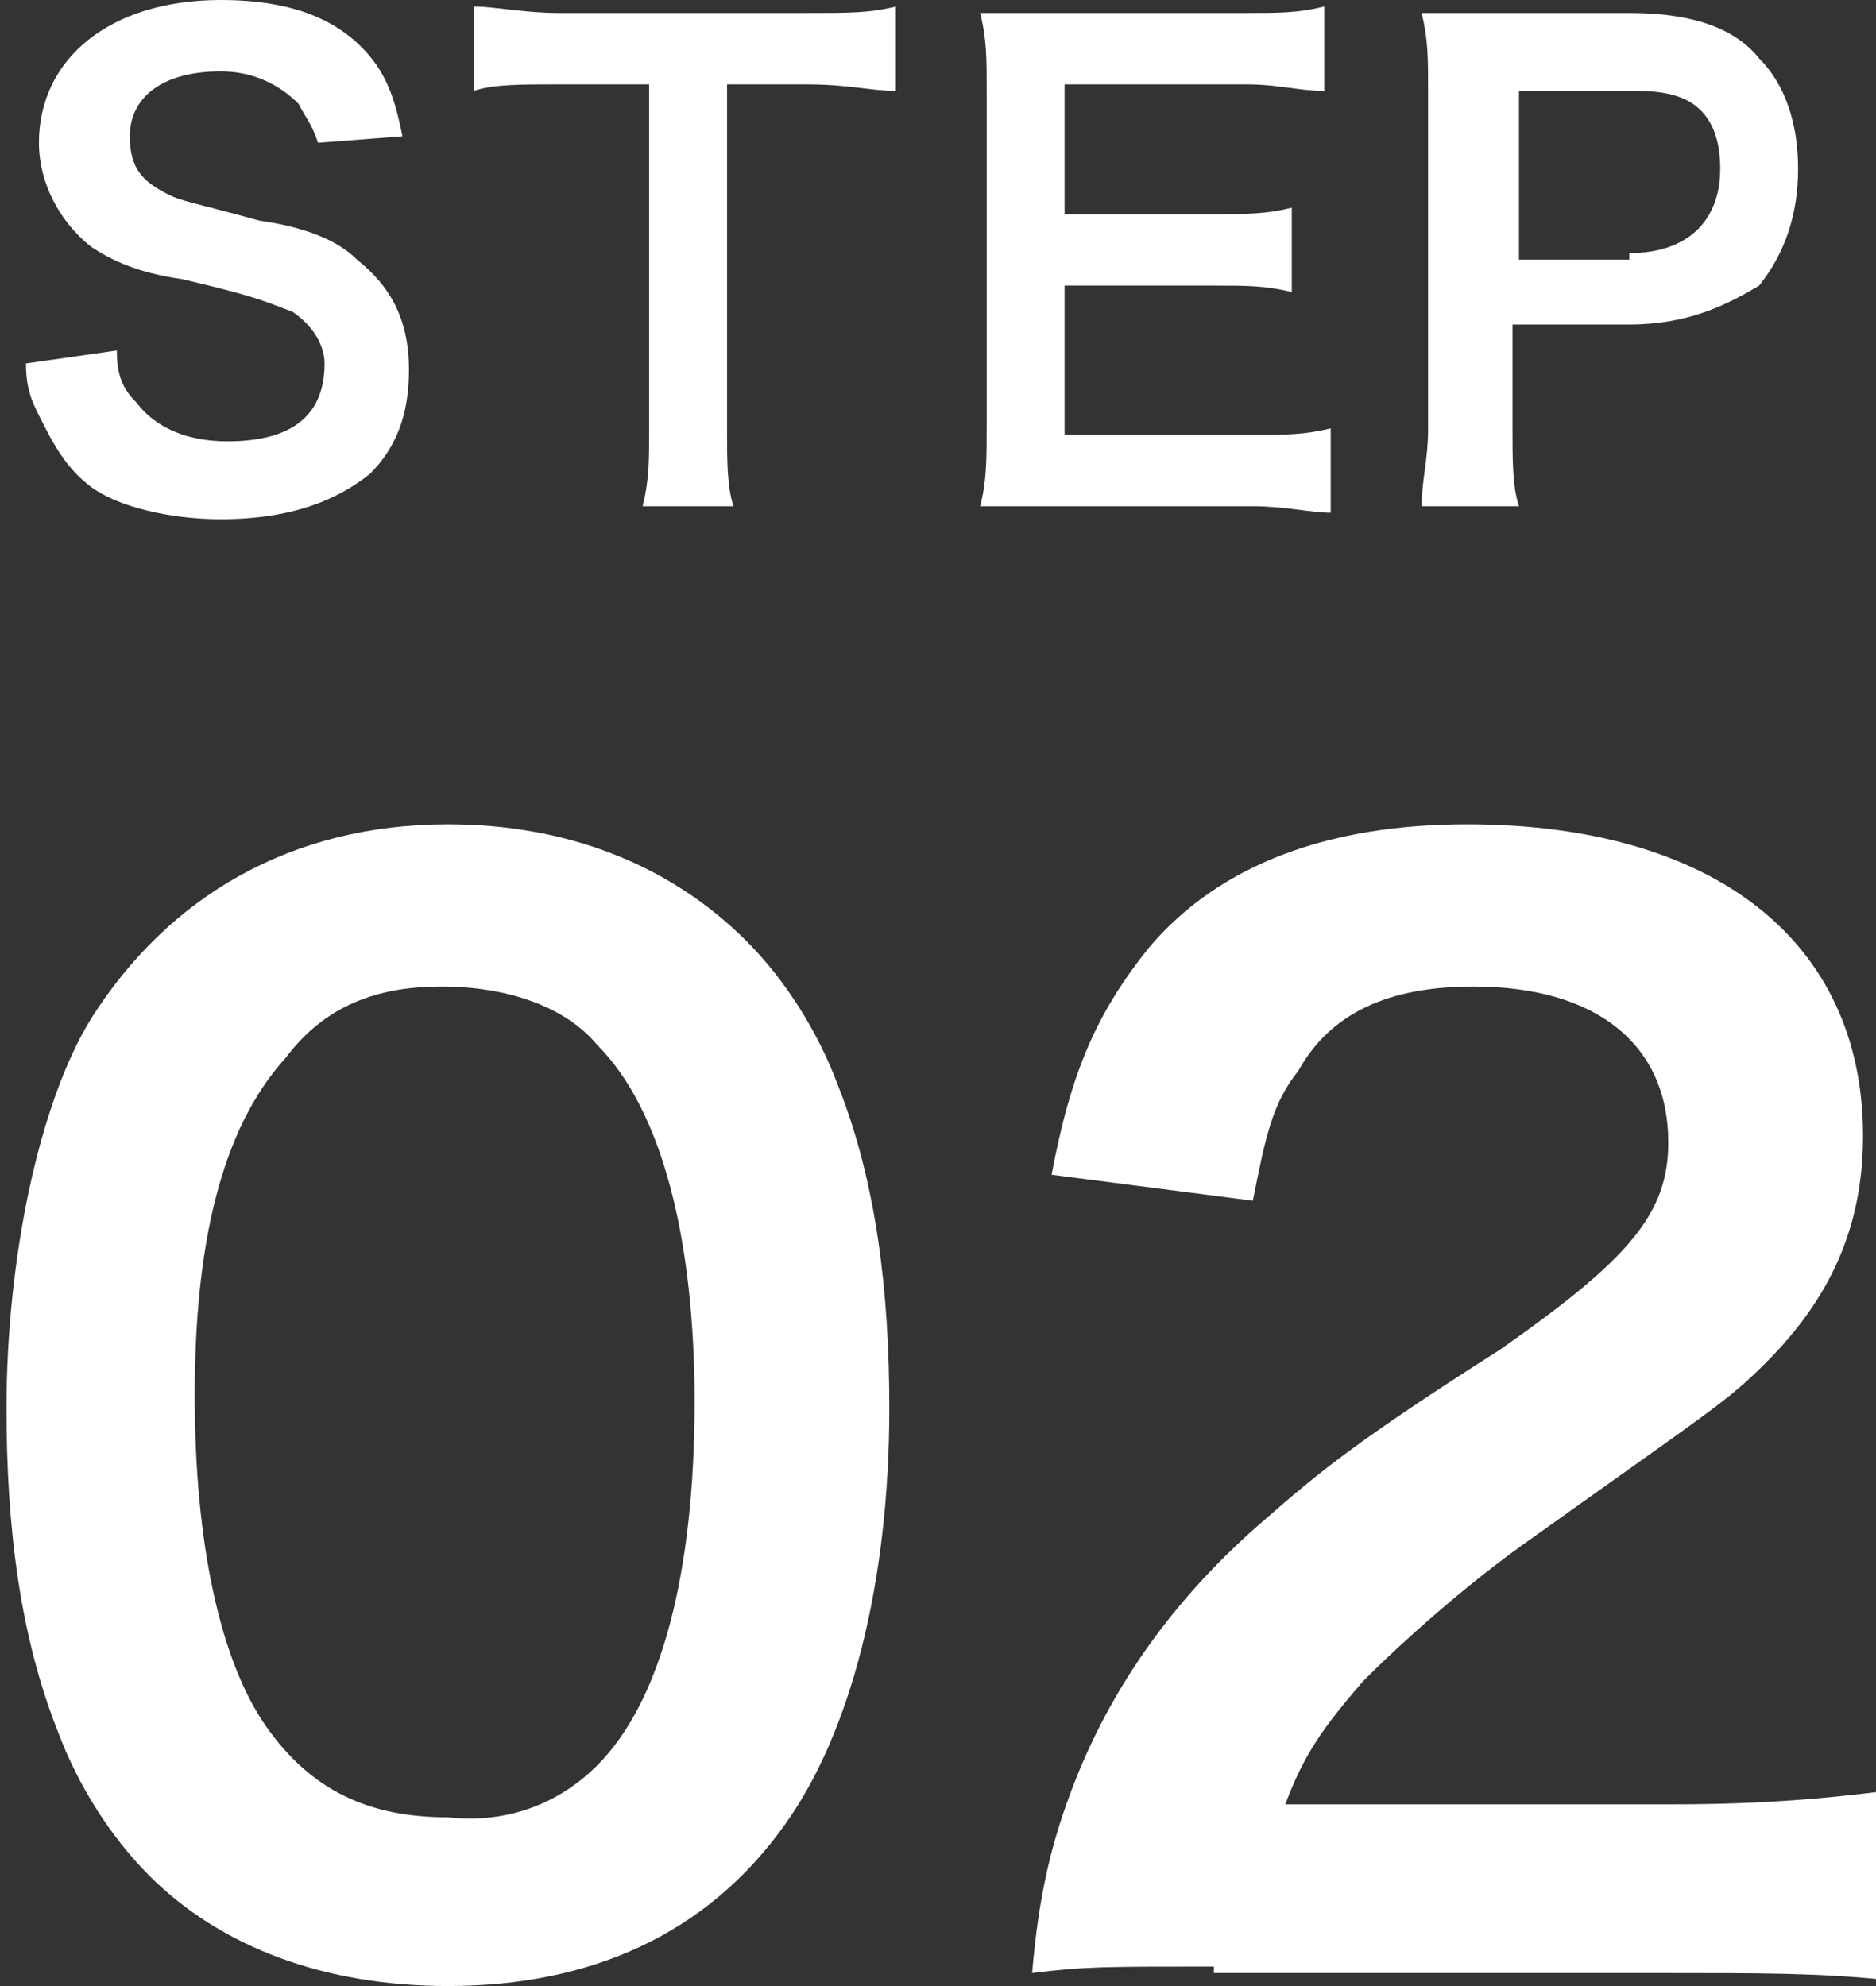
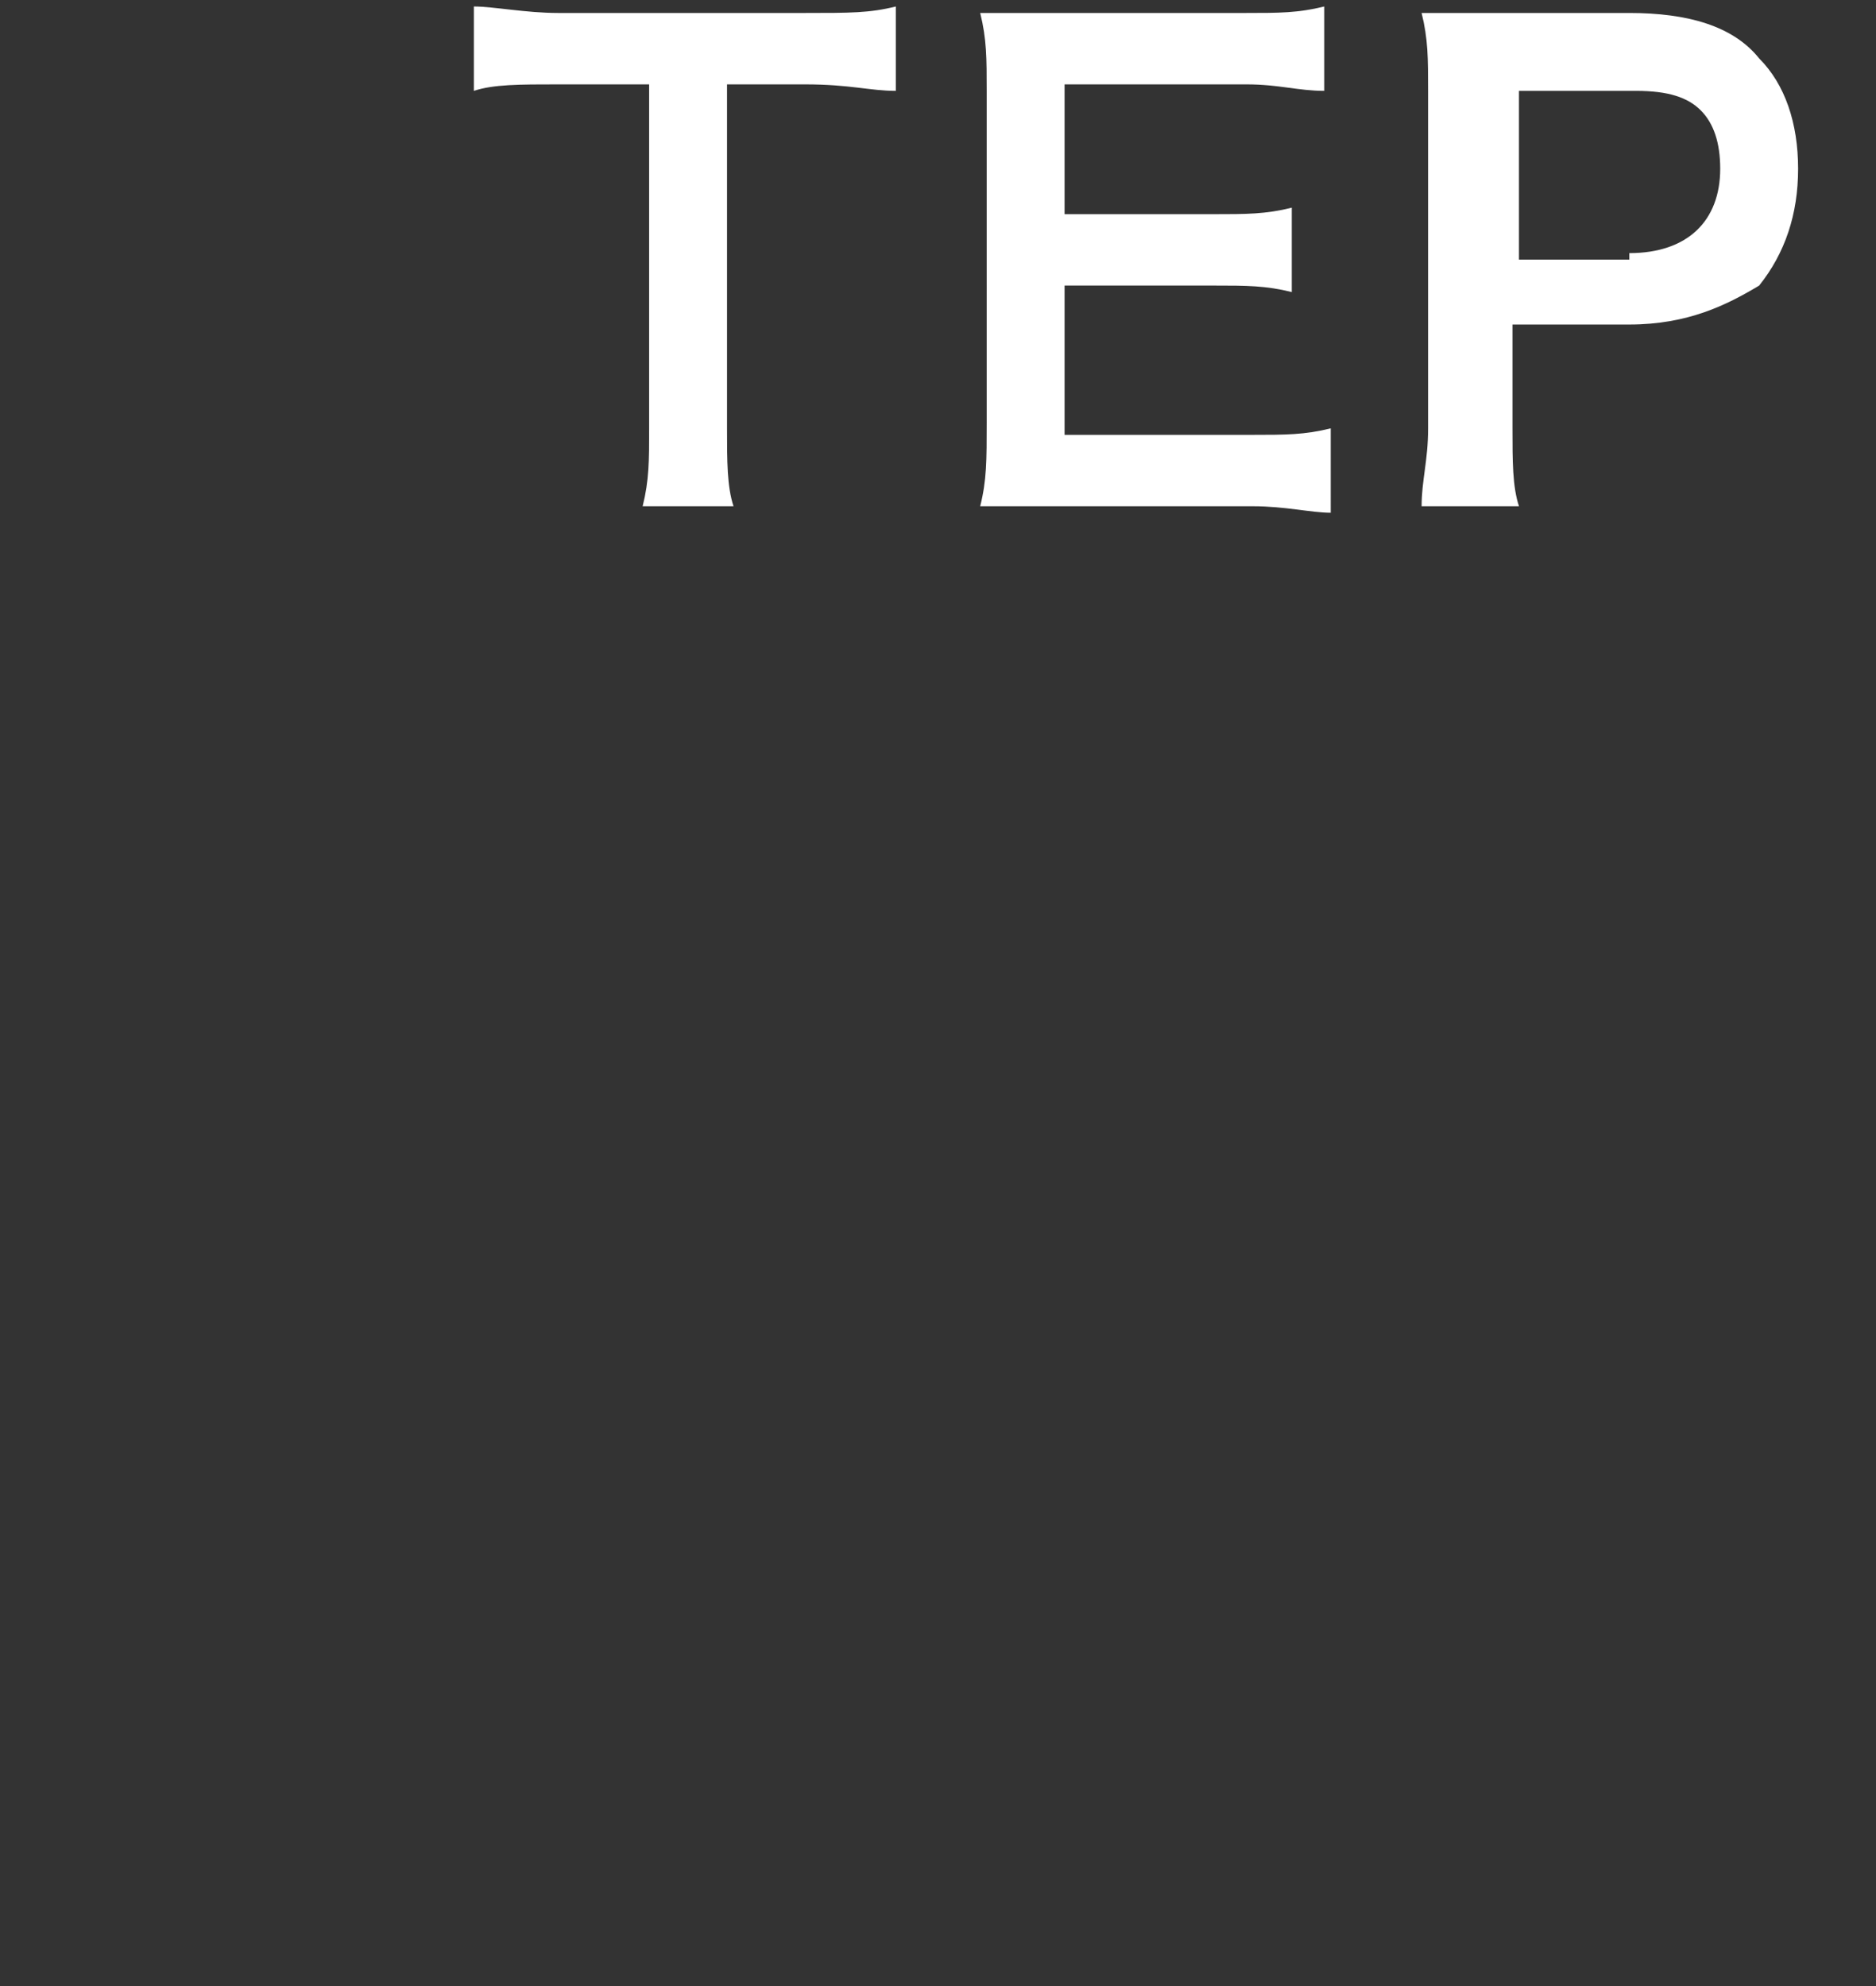
<svg xmlns="http://www.w3.org/2000/svg" version="1.1" id="レイヤー_1" x="0px" y="0px" width="28.9px" height="30.6px" viewBox="0 0 28.9 30.6" style="enable-background:new 0 0 28.9 30.6;" xml:space="preserve">
  <rect x="0" y="0" width="28.9" height="30.6" fill="#333333" stroke="none" />
  <style type="text/css">
	.st0{fill:#FFFFFF;}
</style>
  <g>
-     <path class="st0" d="M2.3,28.9c-0.6-0.6-1.1-1.4-1.4-2.2c-0.6-1.5-0.8-3.2-0.8-5c0-2.3,0.5-4.7,1.3-6c1.2-1.9,3.1-3,5.5-3   c1.8,0,3.4,0.6,4.6,1.8c0.6,0.6,1.1,1.4,1.4,2.2c0.6,1.5,0.8,3.2,0.8,5c0,2.7-0.6,5-1.6,6.4c-1.2,1.7-3,2.5-5.2,2.5   C5,30.6,3.4,30,2.3,28.9z M9.2,27.2c1-1,1.5-3,1.5-5.6c0-2.5-0.5-4.5-1.5-5.5c-0.5-0.6-1.4-0.9-2.4-0.9c-1,0-1.8,0.3-2.4,1.1   c-1,1.1-1.4,2.9-1.4,5.2c0,2.3,0.4,4.1,1.1,5.1c0.7,1,1.6,1.4,2.8,1.4C7.8,28.1,8.6,27.8,9.2,27.2z" />
-     <path class="st0" d="M18.7,30.3c-1.7,0-2,0-2.8,0.1c0.1-1.2,0.3-2,0.6-2.8c0.6-1.6,1.6-3,3-4.2c0.8-0.7,1.4-1.2,3.6-2.6   c2-1.4,2.6-2.1,2.6-3.2c0-1.5-1.1-2.4-3-2.4c-1.3,0-2.2,0.4-2.7,1.3c-0.4,0.5-0.5,1-0.7,2l-3.1-0.4c0.3-1.6,0.7-2.5,1.5-3.5   c1.1-1.3,2.8-1.9,4.9-1.9c3.8,0,6.1,1.8,6.1,4.8c0,1.4-0.5,2.5-1.5,3.5c-0.6,0.6-0.8,0.7-3.6,2.7c-1,0.7-2,1.6-2.6,2.2   c-0.6,0.7-0.9,1.1-1.2,1.9h6c1.4,0,2.4-0.1,3.2-0.2v2.9c-1-0.1-1.9-0.1-3.3-0.1H18.7z" />
-   </g>
+     </g>
  <g>
-     <path class="st0" d="M1.8,5.4c0,0.4,0.1,0.6,0.3,0.8c0.3,0.4,0.8,0.6,1.4,0.6c1,0,1.5-0.4,1.5-1.2C5,5.3,4.8,5,4.5,4.8   C4.2,4.7,4.1,4.6,2.8,4.3C2.1,4.2,1.7,4,1.4,3.8C0.9,3.4,0.6,2.8,0.6,2.2C0.6,0.9,1.7,0,3.4,0c1.1,0,1.9,0.3,2.4,1   C6,1.3,6.1,1.6,6.2,2.1L4.9,2.2C4.8,1.9,4.7,1.8,4.6,1.6C4.3,1.3,3.9,1.1,3.4,1.1C2.5,1.1,2,1.5,2,2.1C2,2.6,2.2,2.8,2.6,3   C2.8,3.1,2.9,3.1,4,3.4C4.7,3.5,5.2,3.7,5.5,4c0.5,0.4,0.8,0.9,0.8,1.7c0,0.7-0.2,1.2-0.6,1.6C5.2,7.7,4.5,8,3.4,8   c-0.8,0-1.6-0.2-2-0.5C1,7.2,0.8,6.8,0.6,6.4C0.5,6.2,0.4,6,0.4,5.6L1.8,5.4z" />
    <path class="st0" d="M11.2,6.6c0,0.5,0,0.9,0.1,1.2H9.9c0.1-0.4,0.1-0.7,0.1-1.2V1.3H8.6c-0.6,0-1,0-1.3,0.1V0.1   c0.3,0,0.8,0.1,1.3,0.1h3.8c0.7,0,1,0,1.4-0.1v1.3c-0.4,0-0.7-0.1-1.4-0.1h-1.2V6.6z" />
    <path class="st0" d="M20.5,7.9c-0.3,0-0.7-0.1-1.2-0.1h-3c-0.6,0-0.8,0-1.2,0c0.1-0.4,0.1-0.7,0.1-1.3V1.4c0-0.5,0-0.8-0.1-1.2   c0.4,0,0.6,0,1.2,0h2.9c0.5,0,0.8,0,1.2-0.1v1.3c-0.4,0-0.7-0.1-1.2-0.1h-2.8v2h2.3c0.5,0,0.8,0,1.2-0.1v1.3   c-0.4-0.1-0.7-0.1-1.2-0.1h-2.3v2.3h2.9c0.5,0,0.8,0,1.2-0.1V7.9z" />
    <path class="st0" d="M21.9,7.8C21.9,7.4,22,7.1,22,6.6V1.4c0-0.5,0-0.8-0.1-1.2c0.4,0,0.7,0,1.2,0h2c0.9,0,1.6,0.2,2,0.7   c0.4,0.4,0.6,1,0.6,1.7c0,0.7-0.2,1.3-0.6,1.8C26.6,4.7,26,5,25.1,5h-1.8v1.6c0,0.5,0,0.9,0.1,1.2H21.9z M25.1,3.9   c0.9,0,1.4-0.5,1.4-1.3c0-0.4-0.1-0.7-0.3-0.9c-0.2-0.2-0.5-0.3-1-0.3h-1.8v2.6H25.1z" />
  </g>
</svg>